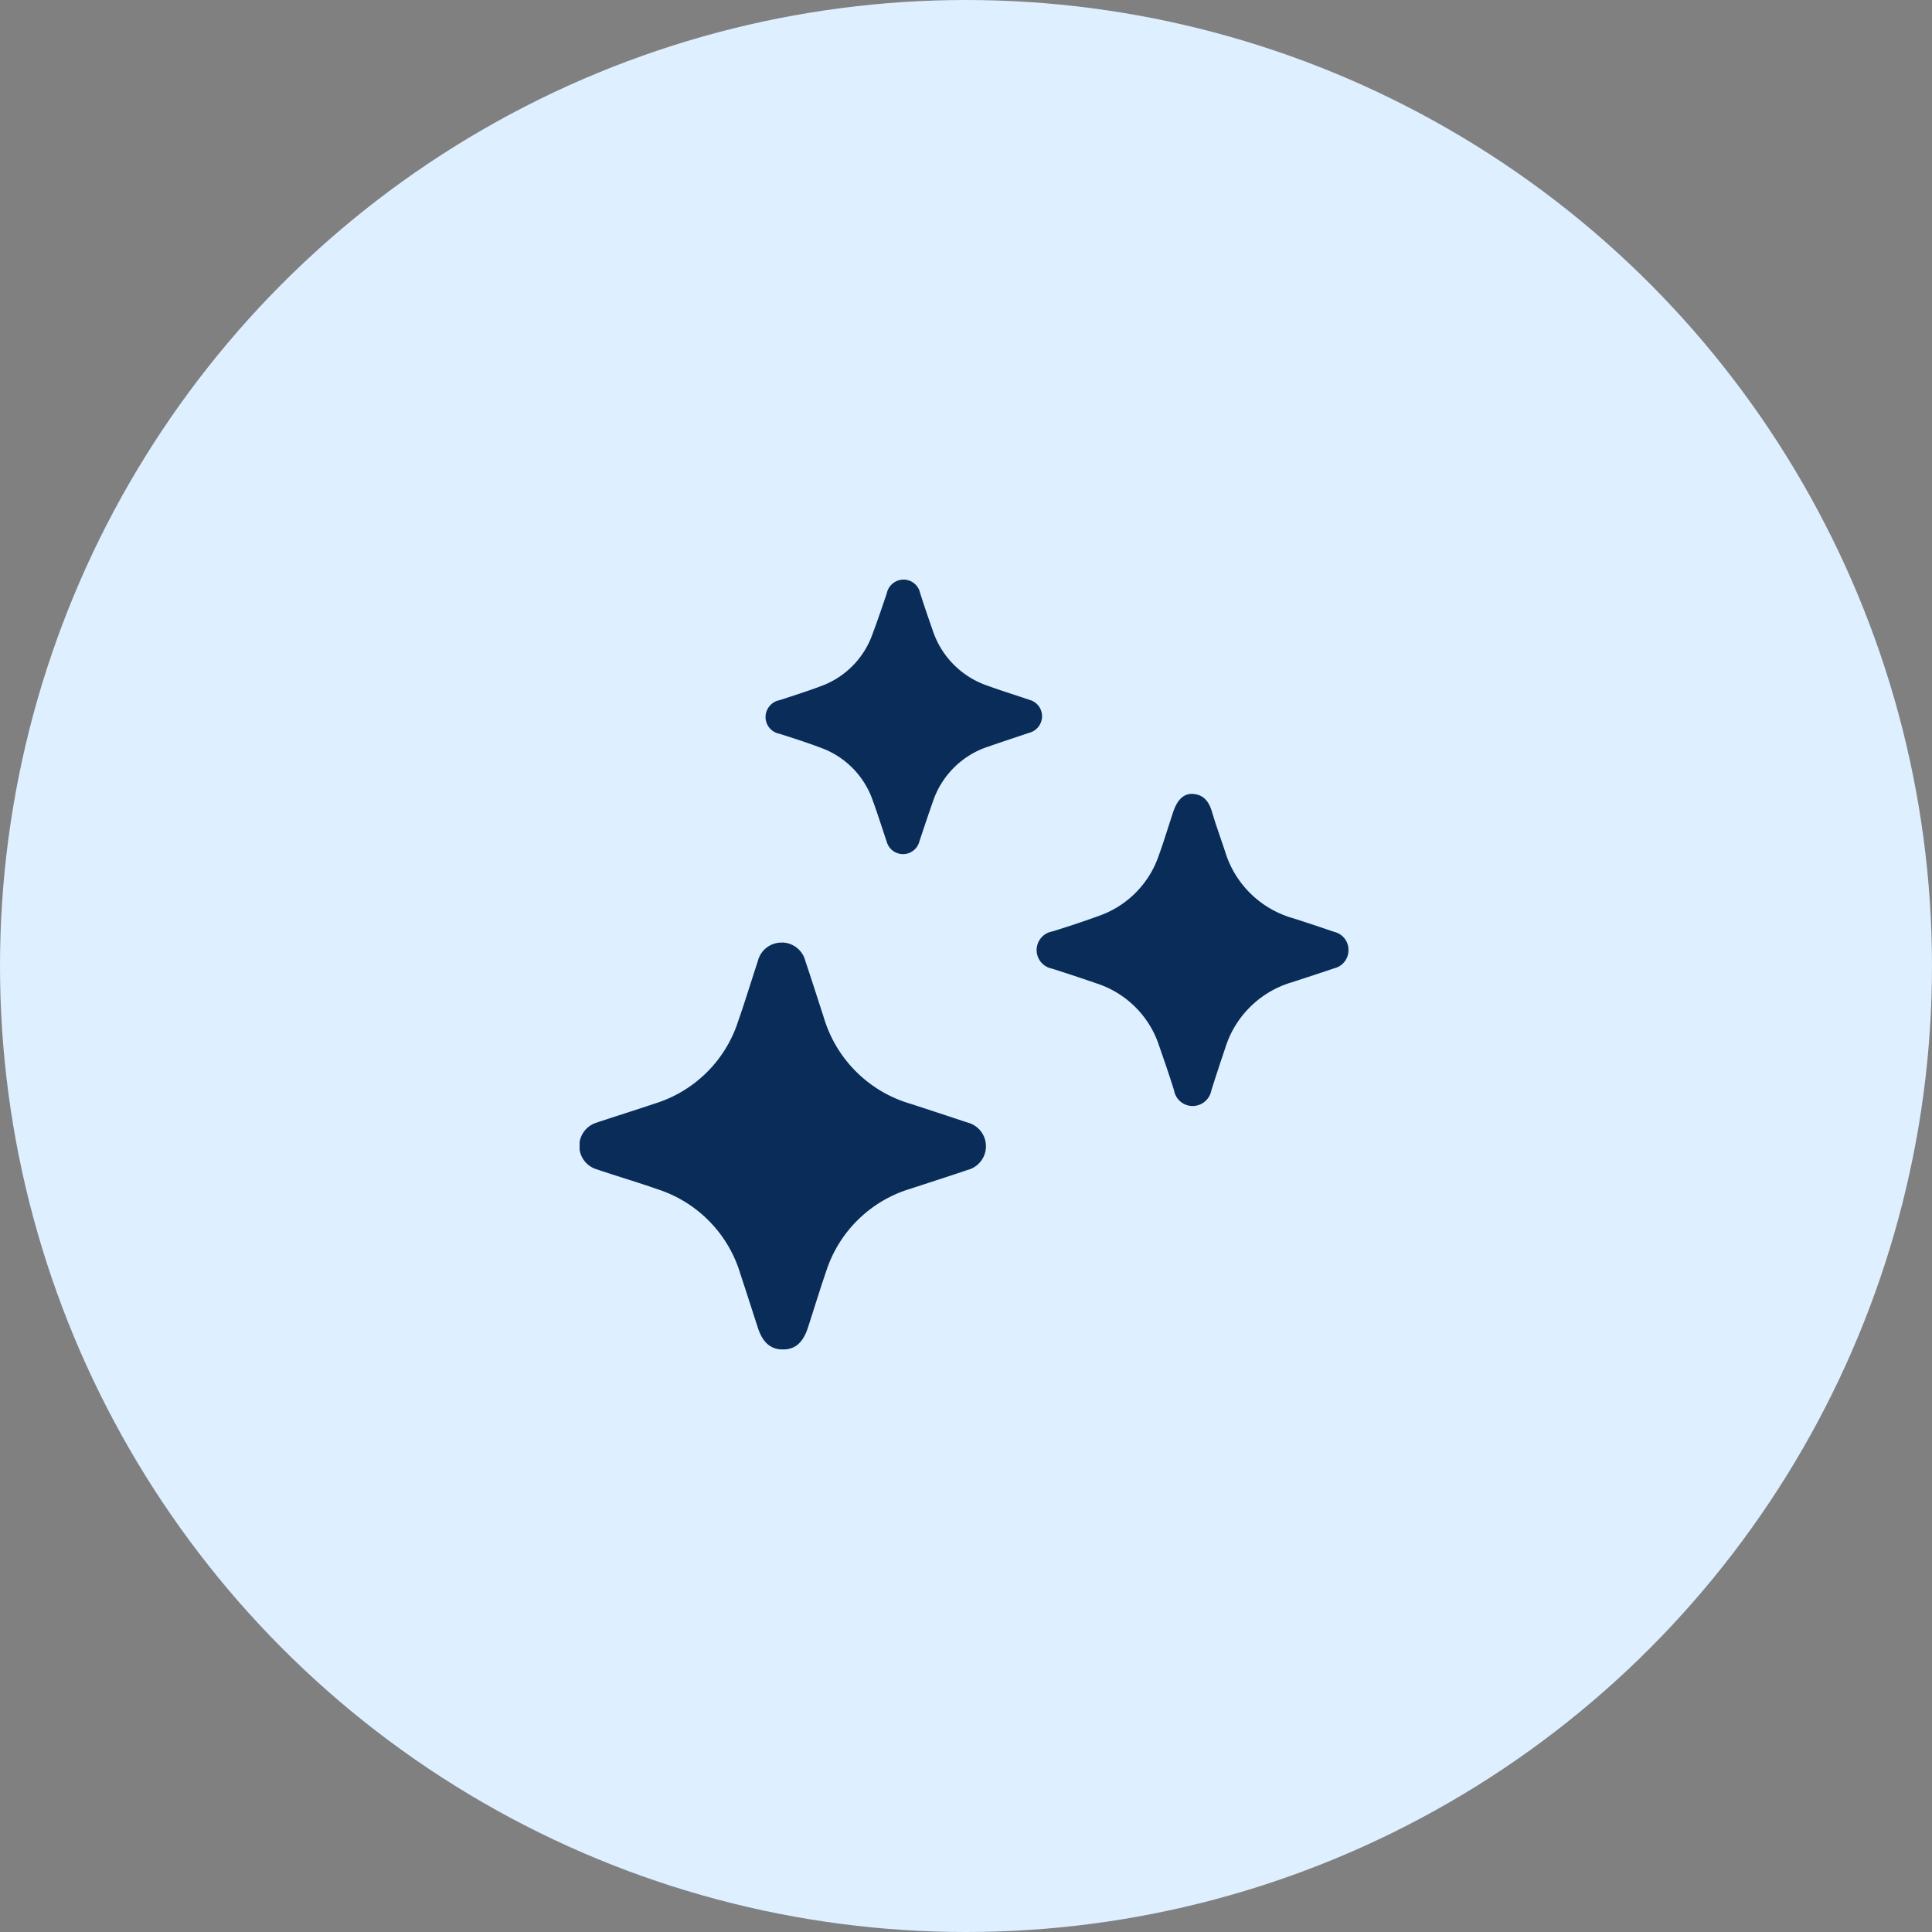
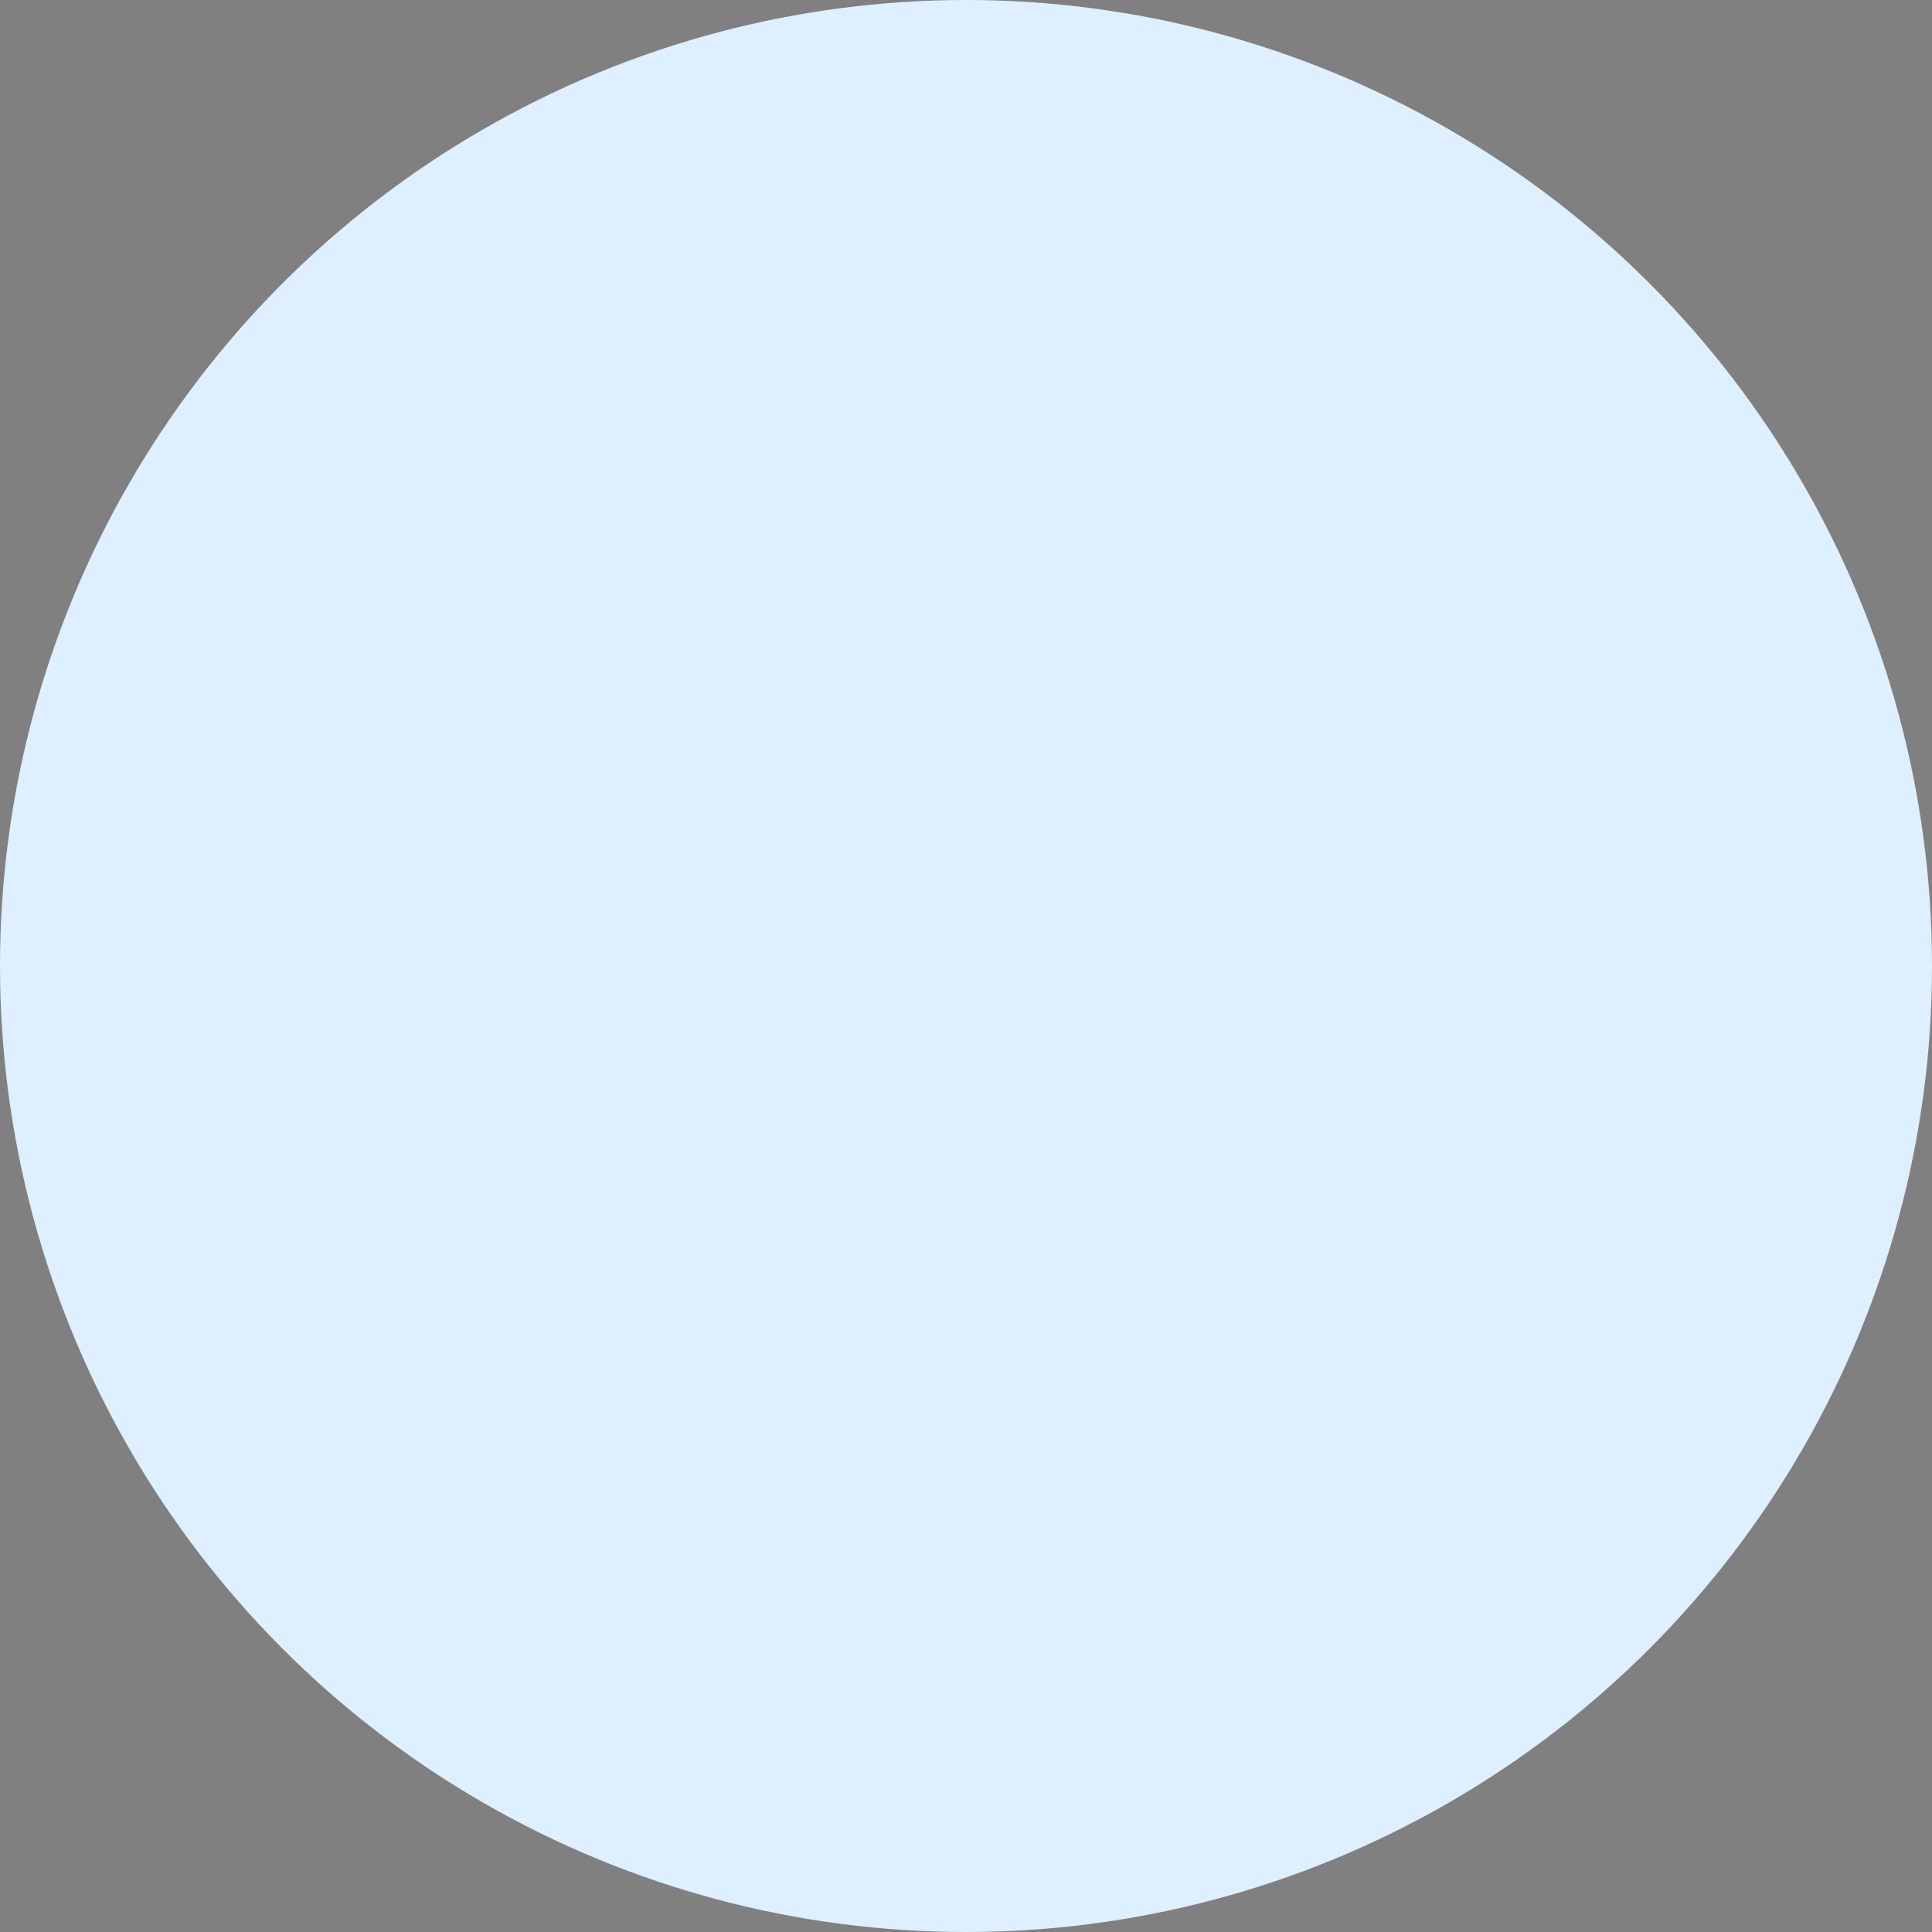
<svg xmlns="http://www.w3.org/2000/svg" width="90" height="90" viewBox="0 0 90 90">
  <rect x="0" y="0" width="90" height="90" fill="#808080" stroke="none" />
  <defs>
    <clipPath id="clip-path">
-       <rect id="Rectangle_122" data-name="Rectangle 122" width="35.815" height="35.86" fill="#092d58" />
-     </clipPath>
+       </clipPath>
  </defs>
  <g id="Group_4481" data-name="Group 4481" transform="translate(-5170 -3391)">
    <circle id="Ellipse_22" data-name="Ellipse 22" cx="45" cy="45" r="45" transform="translate(5170 3391)" fill="#deefff" />
    <g id="Group_4478" data-name="Group 4478" transform="translate(5197 3418)">
      <g id="Group_25" data-name="Group 25" clip-path="url(#clip-path)">
        <path id="Path_799" data-name="Path 799" d="M9.421,92.992a1.135,1.135,0,0,1,1.095.859c.294.871.57,1.748.856,2.622A5.952,5.952,0,0,0,15.4,100.5q1.333.432,2.662.876a1.14,1.14,0,0,1,.011,2.211c-.884.3-1.775.585-2.662.876a5.91,5.91,0,0,0-3.937,3.883c-.294.855-.557,1.721-.836,2.581-.226.7-.592,1.02-1.159,1.023s-.946-.314-1.171-1c-.275-.846-.545-1.693-.824-2.537a5.923,5.923,0,0,0-3.841-3.924c-.938-.329-1.893-.61-2.835-.928A1.136,1.136,0,0,1,.8,101.38c.1-.036.2-.066.3-.1.816-.268,1.636-.527,2.448-.8a5.91,5.91,0,0,0,3.836-3.815c.324-.924.606-1.863.915-2.793a1.132,1.132,0,0,1,1.125-.876" transform="translate(0 -76.086)" fill="#092d58" />
-         <path id="Path_800" data-name="Path 800" d="M131.629,62.158a.86.86,0,0,1-.661.869c-.657.223-1.317.438-1.976.652a4.616,4.616,0,0,0-3.1,3.057q-.334.986-.649,1.978a.888.888,0,0,1-.869.728.876.876,0,0,1-.867-.723c-.214-.691-.452-1.376-.689-2.06a4.534,4.534,0,0,0-2.933-2.932c-.684-.238-1.371-.464-2.061-.684a.88.88,0,0,1,.014-1.733c.72-.222,1.436-.459,2.144-.717a4.523,4.523,0,0,0,2.813-2.824c.242-.666.445-1.346.669-2.019.193-.582.5-.875.922-.846.511.035.75.369.887.833.184.622.406,1.232.61,1.848a4.624,4.624,0,0,0,3.162,3.108c.646.205,1.289.422,1.931.64a.854.854,0,0,1,.654.827" transform="translate(-95.814 -44.92)" fill="#092d58" />
+         <path id="Path_800" data-name="Path 800" d="M131.629,62.158a.86.86,0,0,1-.661.869c-.657.223-1.317.438-1.976.652a4.616,4.616,0,0,0-3.1,3.057q-.334.986-.649,1.978a.888.888,0,0,1-.869.728.876.876,0,0,1-.867-.723c-.214-.691-.452-1.376-.689-2.06c-.684-.238-1.371-.464-2.061-.684a.88.88,0,0,1,.014-1.733c.72-.222,1.436-.459,2.144-.717a4.523,4.523,0,0,0,2.813-2.824c.242-.666.445-1.346.669-2.019.193-.582.5-.875.922-.846.511.035.75.369.887.833.184.622.406,1.232.61,1.848a4.624,4.624,0,0,0,3.162,3.108c.646.205,1.289.422,1.931.64a.854.854,0,0,1,.654.827" transform="translate(-95.814 -44.92)" fill="#092d58" />
        <path id="Path_801" data-name="Path 801" d="M60.542,6.384a.8.8,0,0,1-.606.755c-.628.213-1.259.418-1.885.636a4.044,4.044,0,0,0-2.6,2.584c-.215.611-.42,1.226-.625,1.841a.787.787,0,0,1-1.523,0c-.218-.642-.42-1.291-.654-1.927A4,4,0,0,0,50.2,7.821c-.62-.235-1.252-.435-1.884-.638a.794.794,0,0,1-.655-.808.807.807,0,0,1,.663-.76c.63-.207,1.262-.407,1.883-.639A4,4,0,0,0,52.65,2.52c.232-.621.445-1.249.658-1.878A.8.8,0,0,1,54.087,0a.792.792,0,0,1,.778.638c.183.574.38,1.144.578,1.714a4.075,4.075,0,0,0,2.585,2.6c.638.231,1.286.43,1.928.65a.786.786,0,0,1,.585.778" transform="translate(-38.999 0)" fill="#092d58" />
      </g>
    </g>
  </g>
</svg>